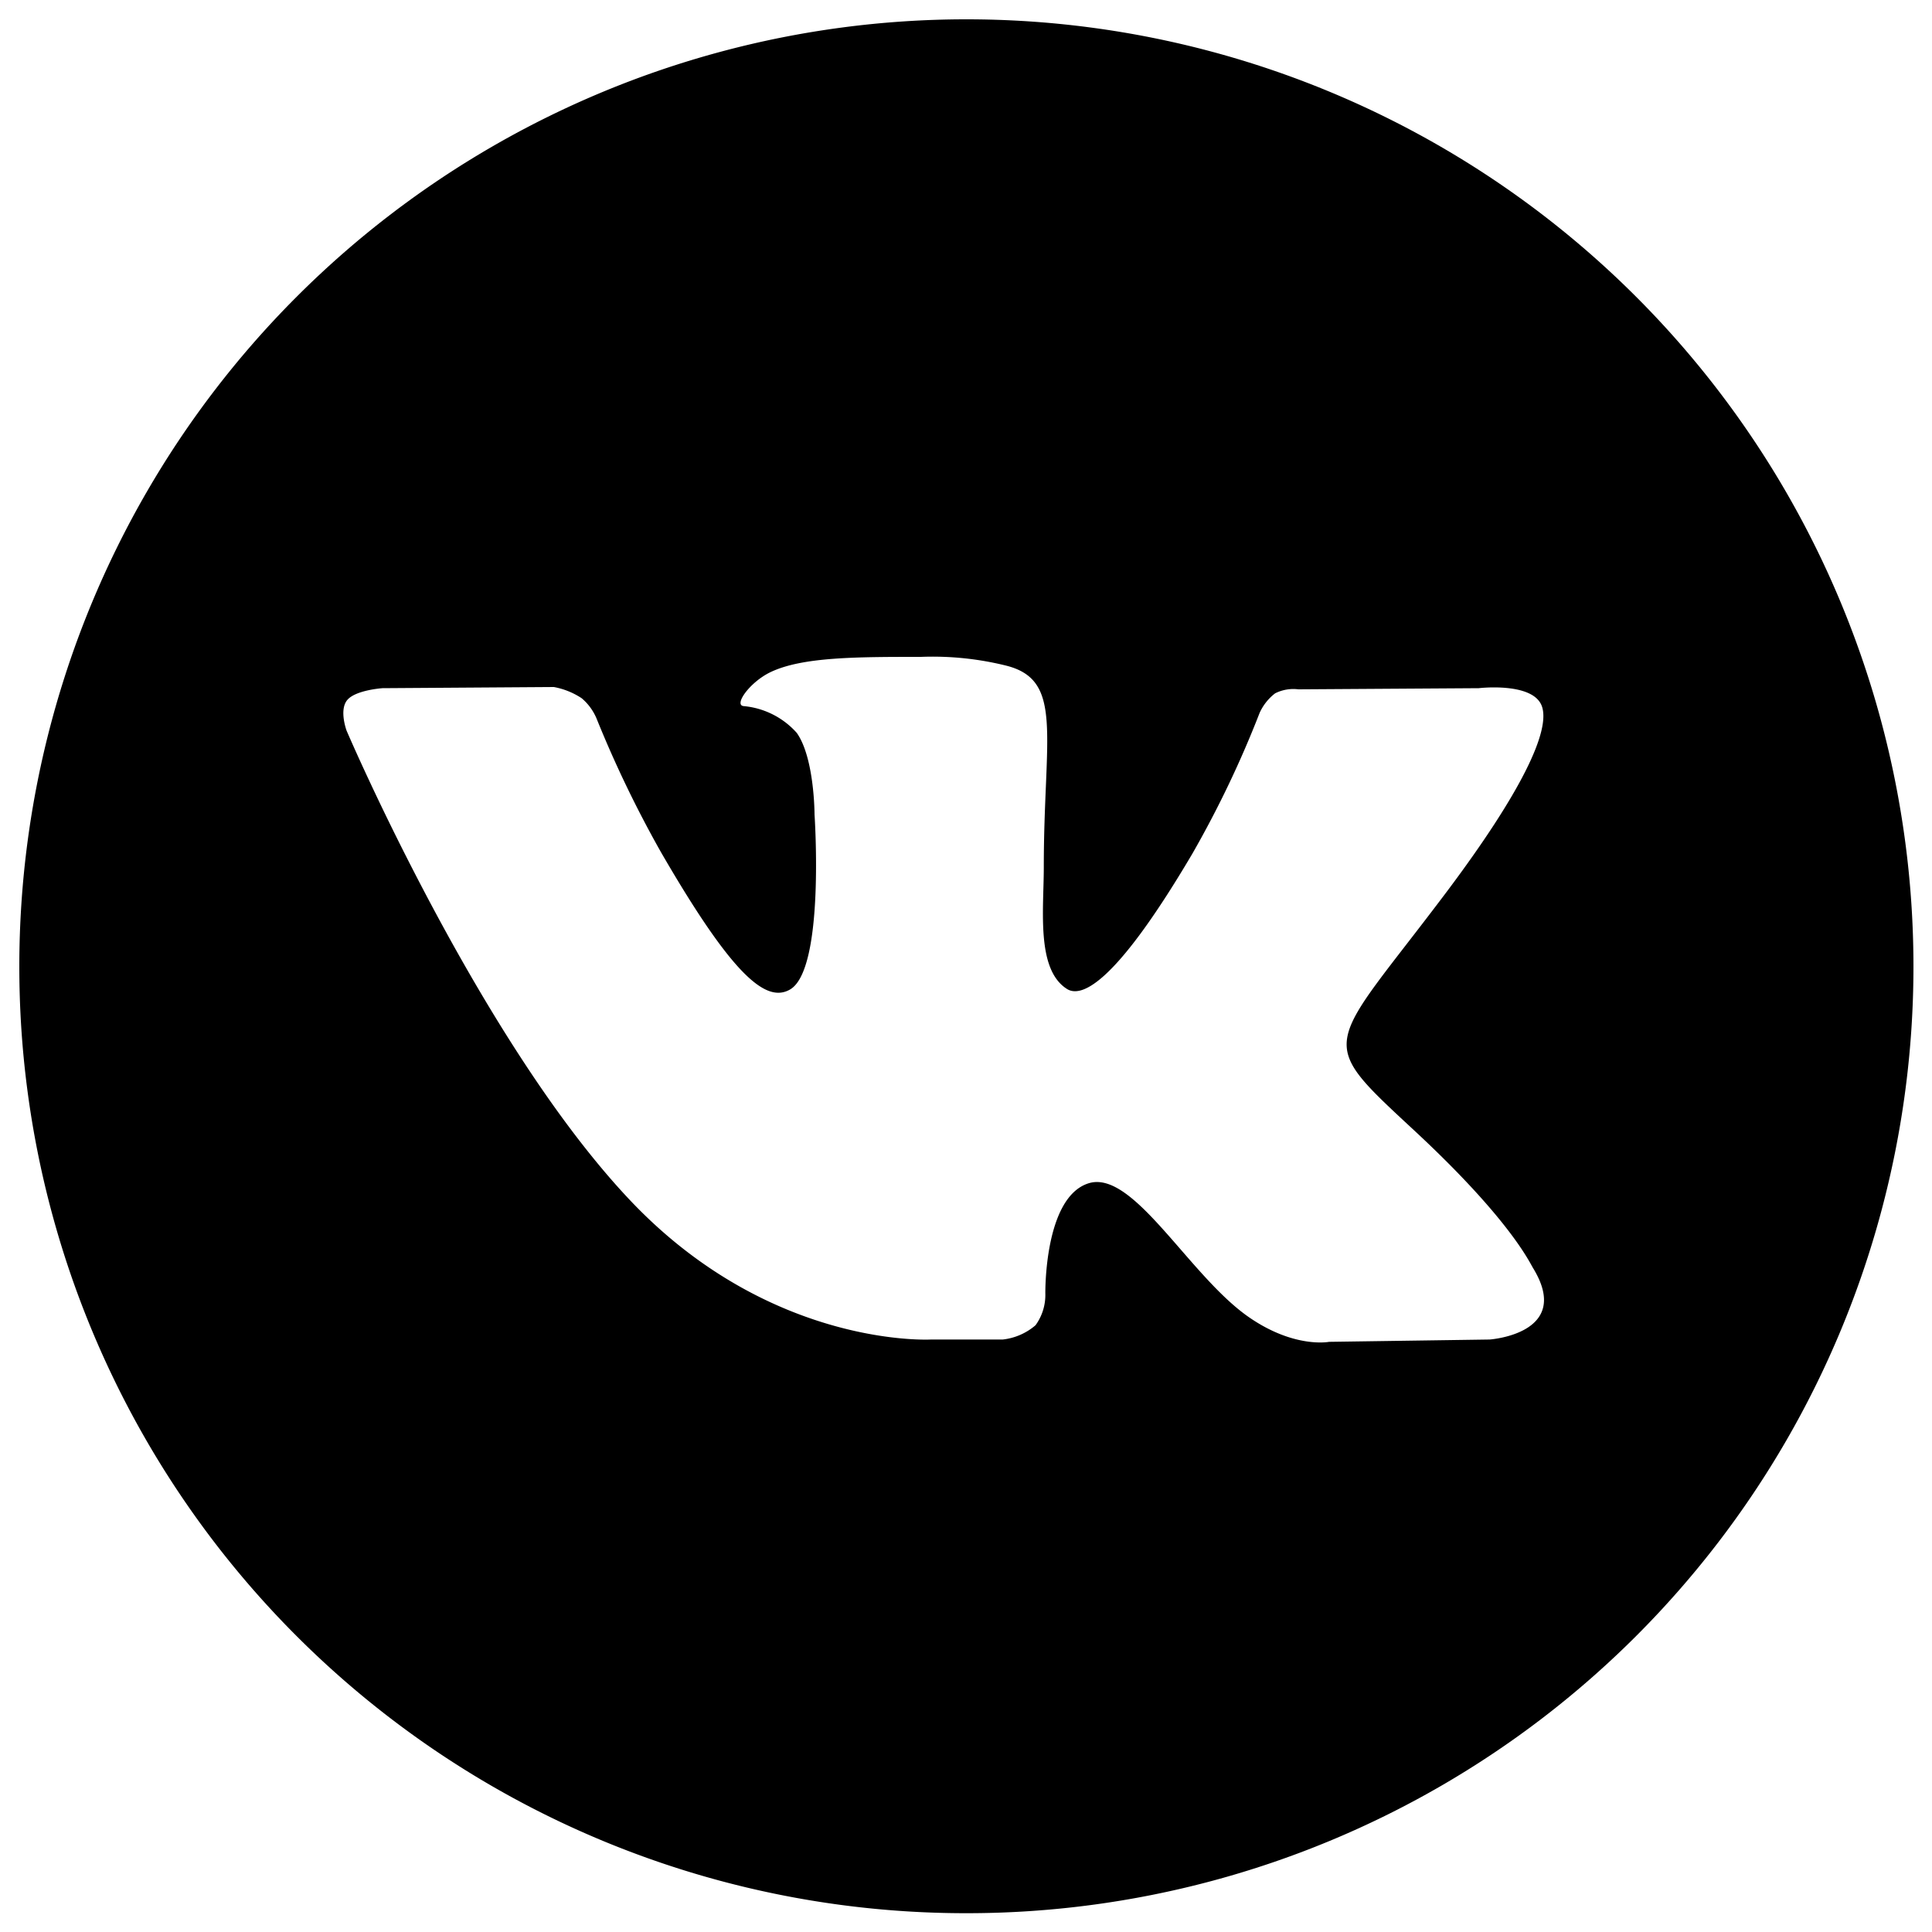
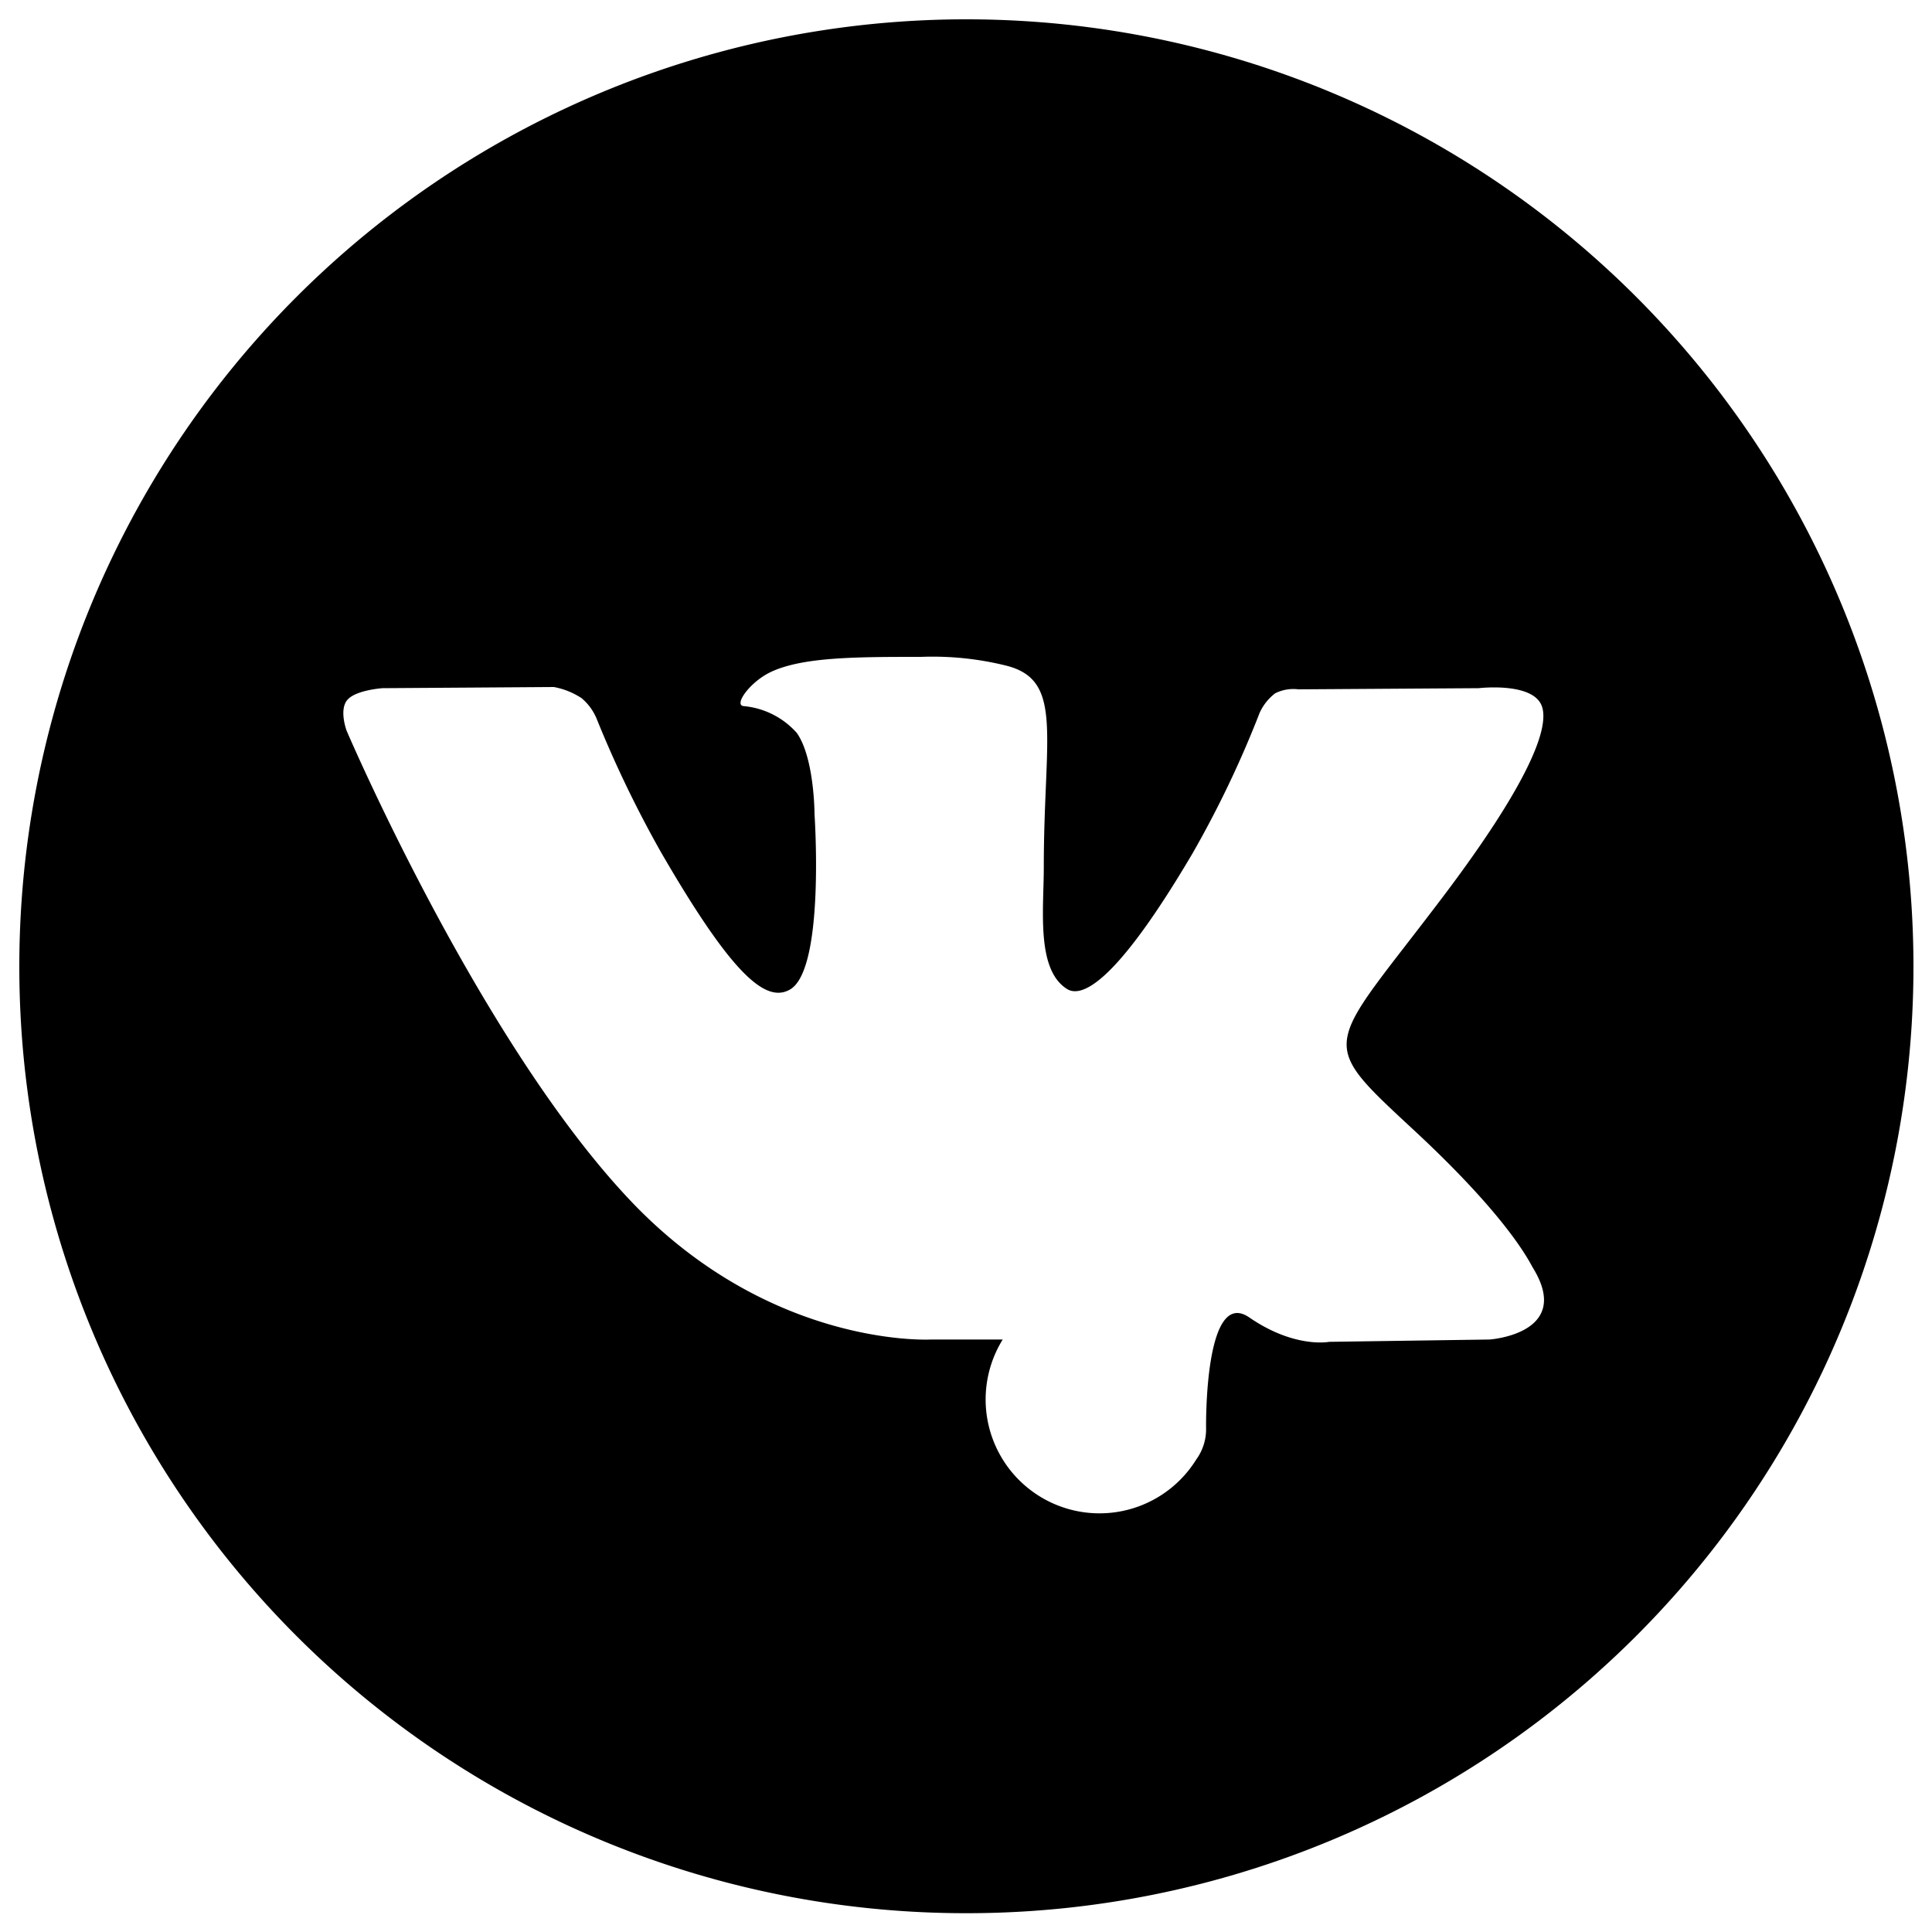
<svg xmlns="http://www.w3.org/2000/svg" id="Слой_1" data-name="Слой 1" viewBox="0 0 150 150">
  <title>страница агентства</title>
-   <path d="M75,1.5h0A73.53,73.53,0,0,0,1.5,75v0A73.48,73.48,0,0,0,75,148.54h.07a73.49,73.49,0,0,0,73.49-73.49v0A73.53,73.53,0,0,0,75,1.5ZM115.65,104l-12.46.18s-2.67.53-6.19-1.89c-4.66-3.2-9-11.51-12.48-10.42s-3.36,8.58-3.36,8.58a4,4,0,0,1-.76,2.44A4.68,4.68,0,0,1,77.85,104H72.28S60,104.7,49.15,93.43c-11.81-12.3-22.24-36.7-22.24-36.7s-.6-1.6.05-2.38,2.74-.92,2.74-.92L43,53.34a5.82,5.82,0,0,1,2.16.87,4.17,4.17,0,0,1,1.15,1.56,88.44,88.44,0,0,0,5,10.38c5.56,9.61,8.15,11.72,10,10.69,2.76-1.51,1.93-13.6,1.93-13.6s0-4.39-1.38-6.34a6.28,6.28,0,0,0-4.14-2.08c-.75-.1.48-1.84,2.07-2.62C62.26,51,66.49,51,71.5,51a23.71,23.71,0,0,1,6.54.66c4.59,1.1,3,5.39,3,15.66,0,3.29-.6,7.92,1.78,9.45,1,.66,3.51.1,9.76-10.5A81,81,0,0,0,97.8,55.34,4,4,0,0,1,99,53.83a3.15,3.15,0,0,1,1.81-.31l14-.09s4.22-.5,4.9,1.4-1.58,6.65-7.3,14.29c-9.41,12.53-10.46,11.36-2.65,18.61,7.46,6.92,9,10.29,9.26,10.71C122.16,103.56,115.65,104,115.65,104Z" />
+   <path d="M75,1.5h0A73.53,73.53,0,0,0,1.5,75v0A73.48,73.48,0,0,0,75,148.54h.07a73.49,73.49,0,0,0,73.49-73.49v0A73.53,73.53,0,0,0,75,1.5ZM115.65,104l-12.46.18s-2.67.53-6.19-1.89s-3.36,8.58-3.36,8.58a4,4,0,0,1-.76,2.44A4.68,4.68,0,0,1,77.85,104H72.28S60,104.7,49.15,93.43c-11.81-12.3-22.24-36.7-22.24-36.7s-.6-1.6.05-2.38,2.74-.92,2.74-.92L43,53.34a5.82,5.82,0,0,1,2.16.87,4.17,4.17,0,0,1,1.15,1.56,88.44,88.44,0,0,0,5,10.38c5.56,9.61,8.15,11.72,10,10.69,2.76-1.51,1.93-13.6,1.93-13.6s0-4.39-1.38-6.34a6.28,6.28,0,0,0-4.14-2.08c-.75-.1.48-1.84,2.07-2.62C62.26,51,66.49,51,71.5,51a23.71,23.71,0,0,1,6.54.66c4.59,1.1,3,5.39,3,15.66,0,3.29-.6,7.92,1.78,9.45,1,.66,3.51.1,9.76-10.5A81,81,0,0,0,97.8,55.34,4,4,0,0,1,99,53.83a3.15,3.15,0,0,1,1.81-.31l14-.09s4.22-.5,4.9,1.4-1.58,6.65-7.3,14.29c-9.41,12.53-10.46,11.36-2.65,18.61,7.46,6.92,9,10.29,9.26,10.71C122.16,103.56,115.65,104,115.65,104Z" />
</svg>